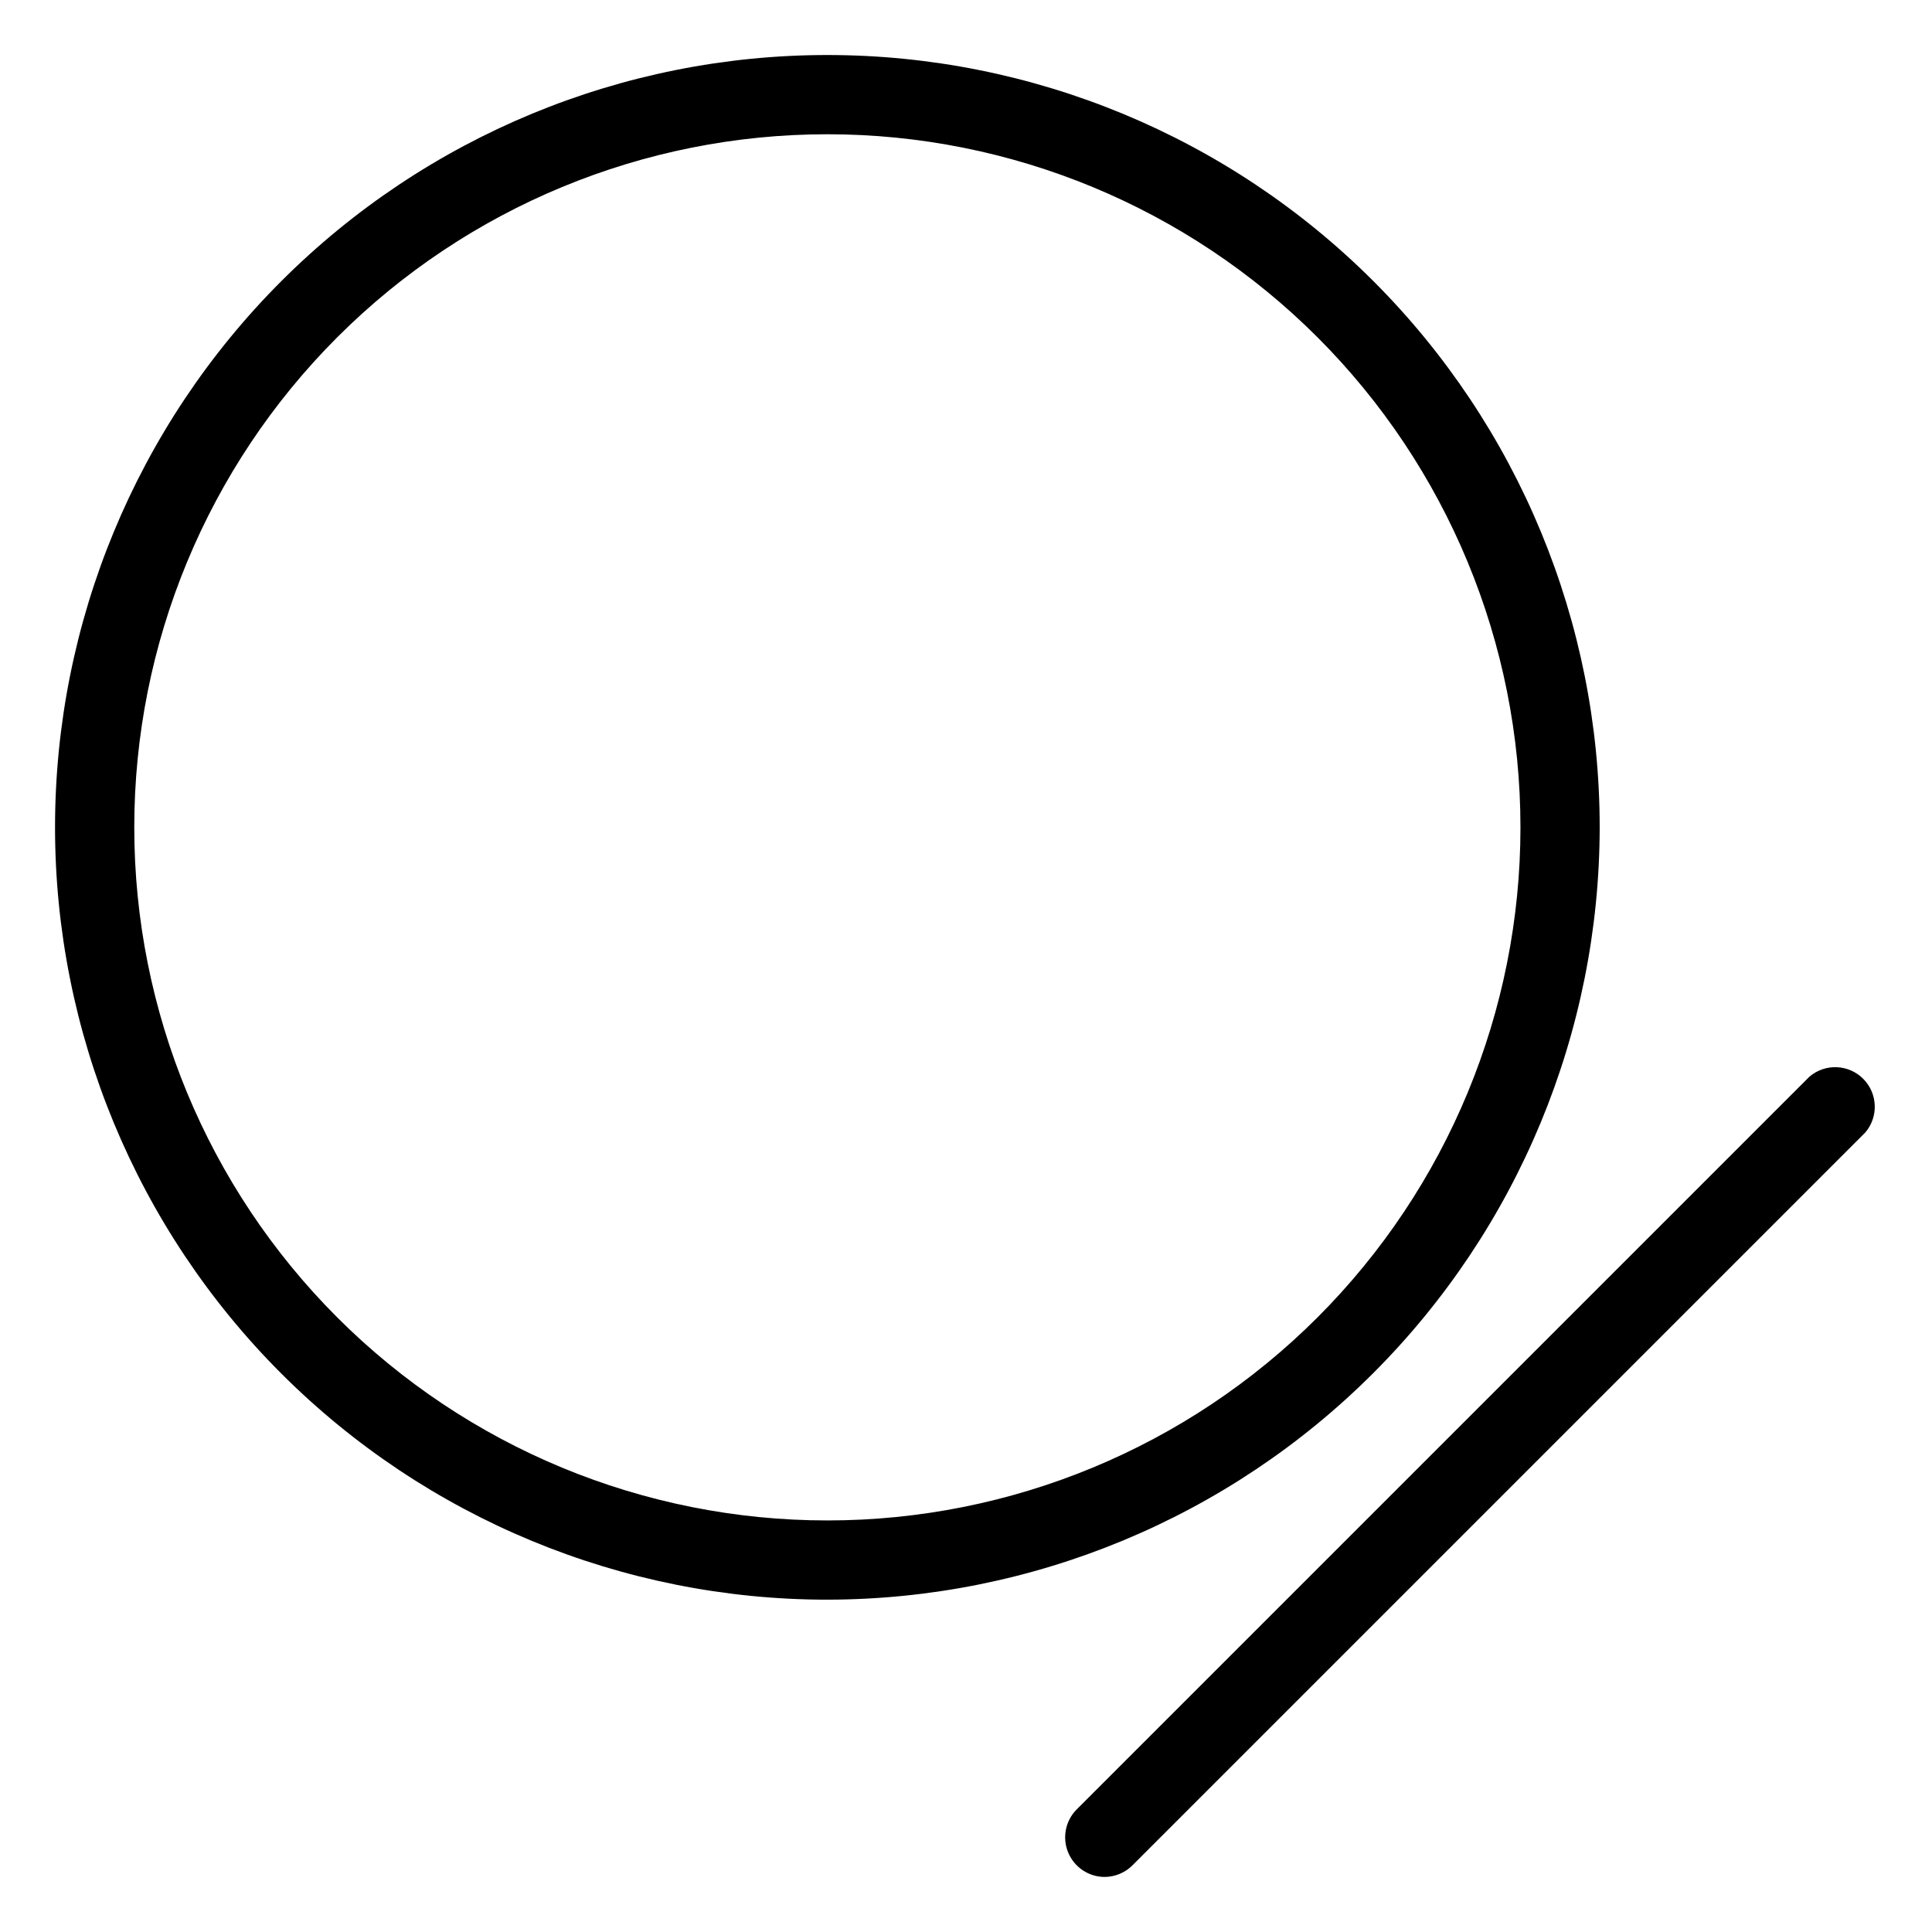
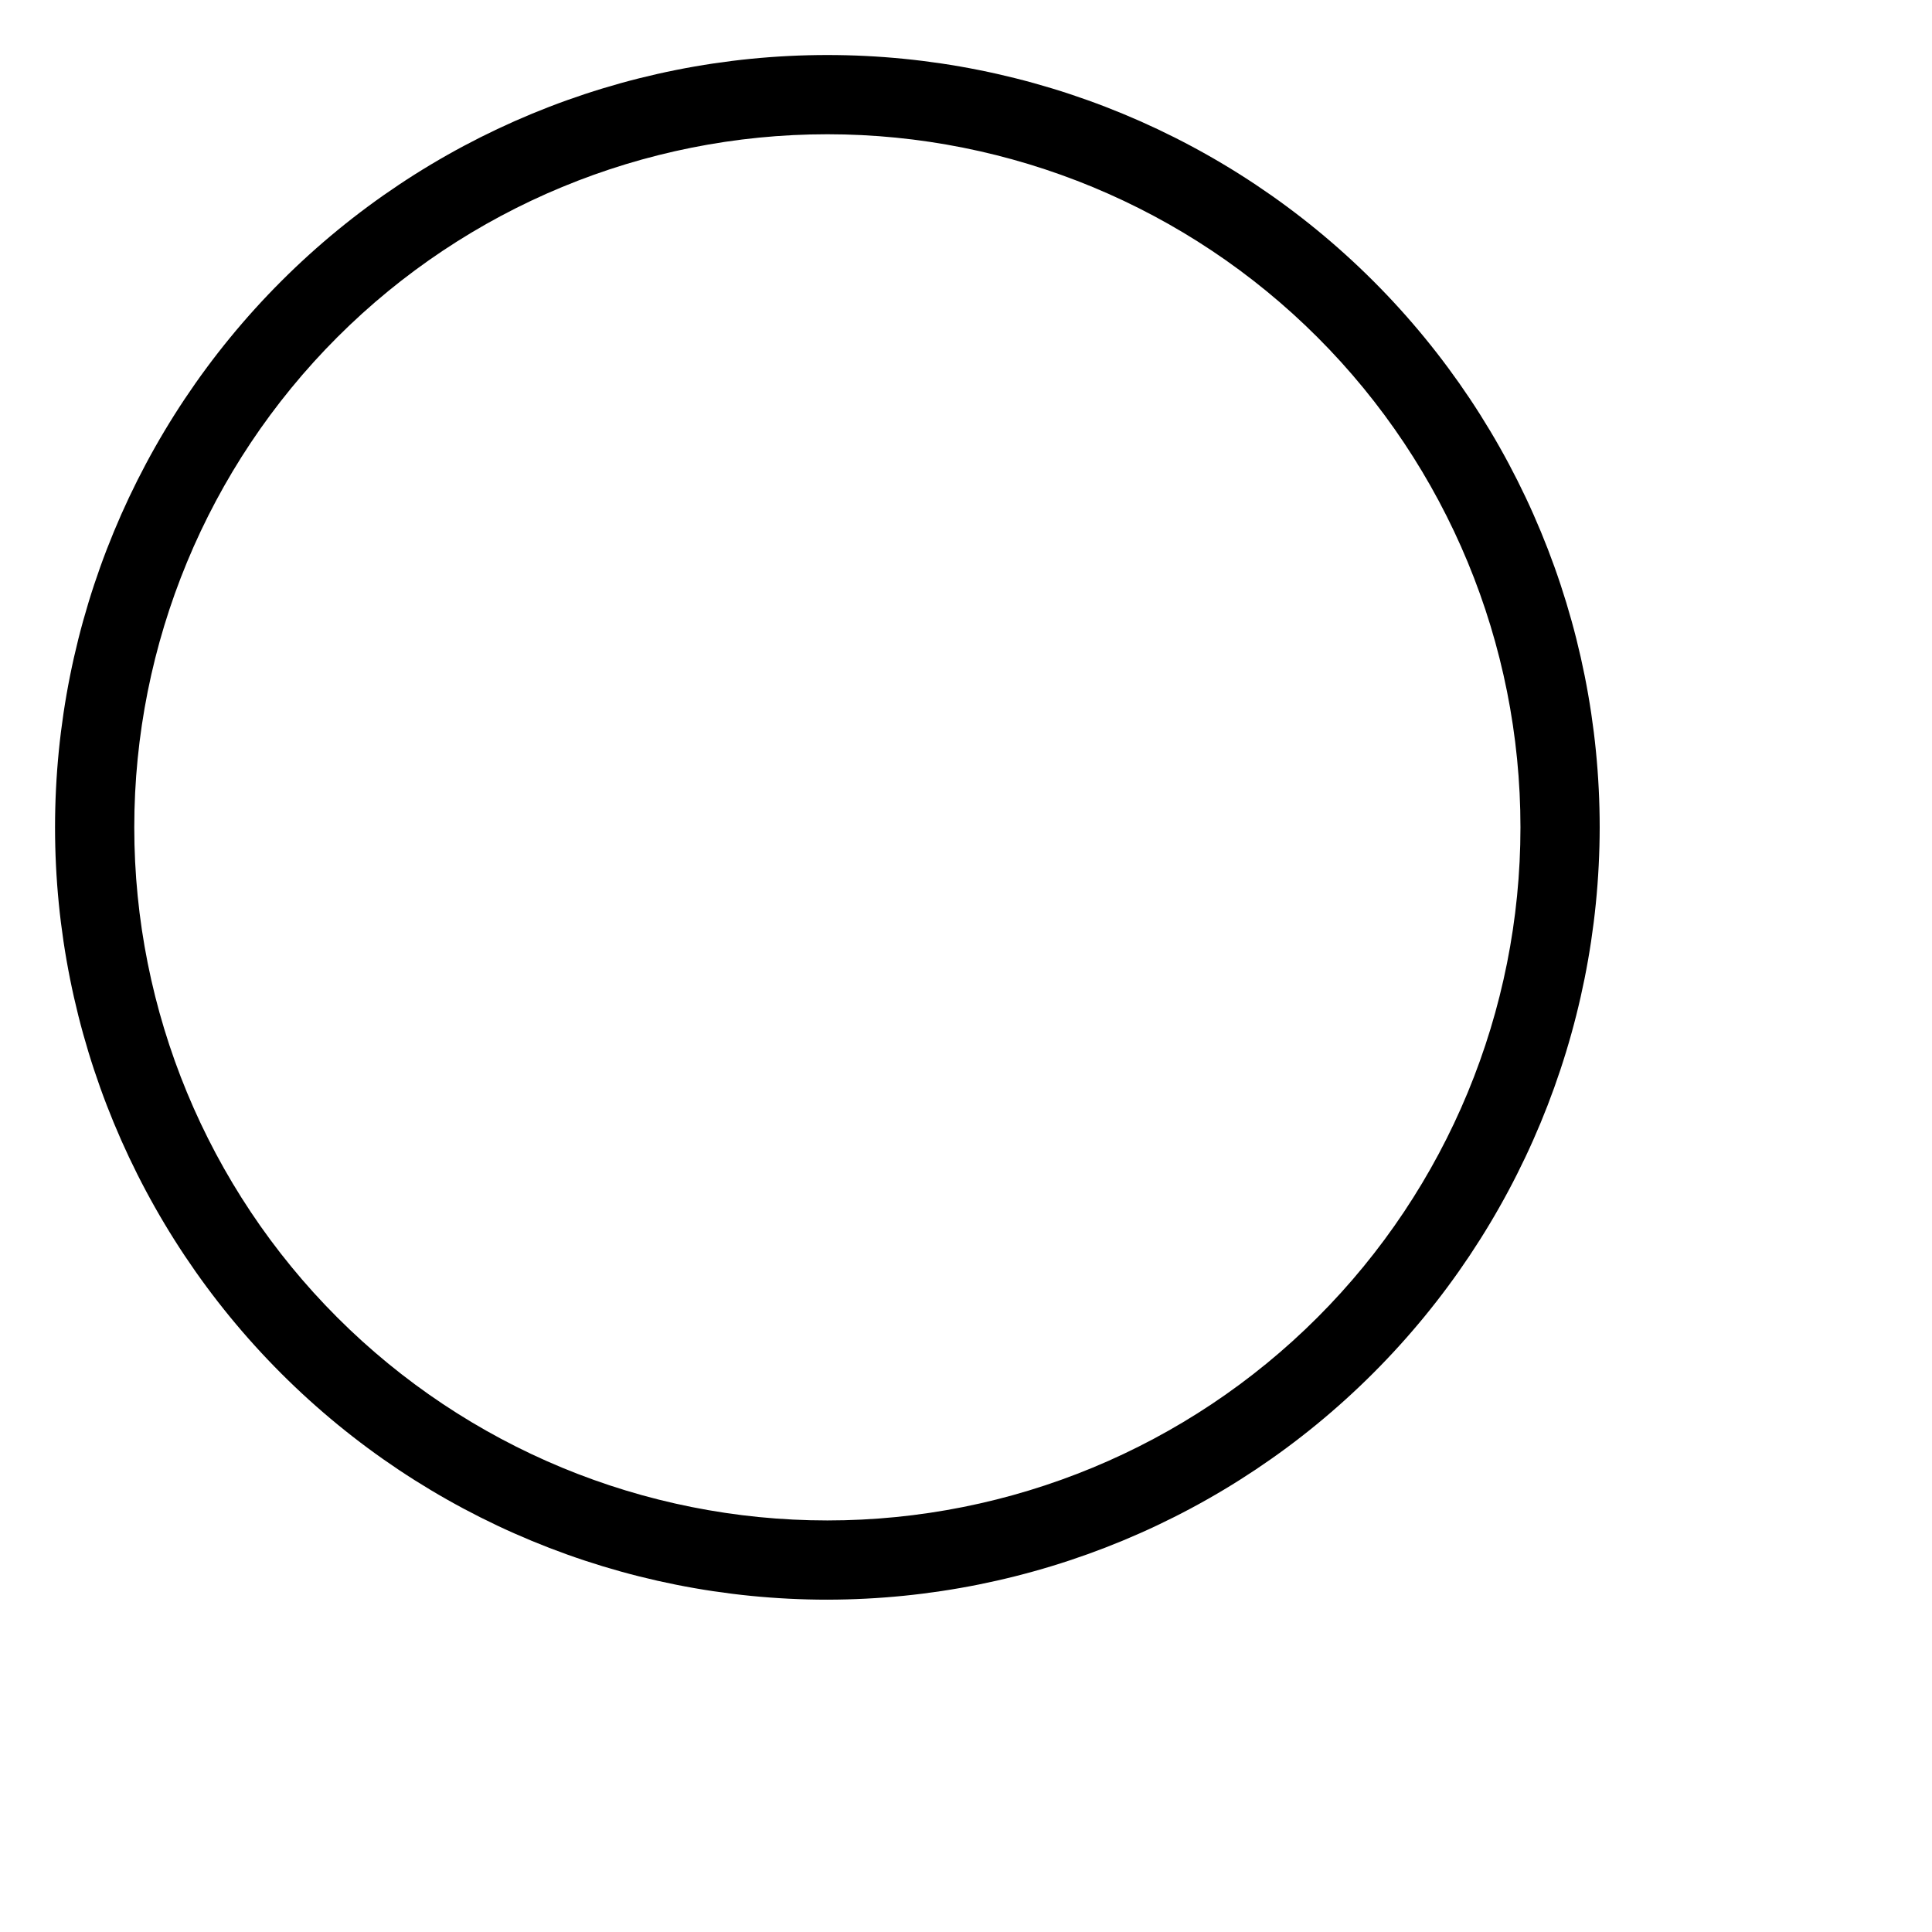
<svg xmlns="http://www.w3.org/2000/svg" fill="#000000" width="800px" height="800px" version="1.1" viewBox="144 144 512 512">
  <g>
    <path d="m363.26 567.93c-54.281 0-106.34-21.562-144.73-59.945-38.383-38.383-59.945-90.441-59.945-144.73 0-54.281 21.562-106.34 59.945-144.73 38.387-38.383 90.445-59.945 144.73-59.945 54.285 0 106.34 21.562 144.73 59.945 38.383 38.387 59.945 90.445 59.945 144.73-0.066 54.262-21.652 106.28-60.023 144.65-38.367 38.371-90.387 59.957-144.65 60.023zm0-388.35c-48.715 0-95.434 19.352-129.88 53.797-34.445 34.449-53.797 81.168-53.797 129.88 0 48.715 19.352 95.438 53.797 129.88 34.449 34.445 81.168 53.797 129.88 53.797 48.715 0 95.438-19.352 129.88-53.797 34.445-34.445 53.797-81.168 53.797-129.88 0-48.715-19.352-95.434-53.797-129.88-34.445-34.445-81.168-53.797-129.88-53.797z" />
-     <path d="m436.73 641.41c-4.231-0.016-8.039-2.574-9.656-6.484s-0.727-8.41 2.258-11.41l194.18-194.18c4.164-3.566 10.371-3.328 14.25 0.551 3.875 3.875 4.117 10.082 0.551 14.246l-194.18 194.18c-1.957 1.969-4.617 3.082-7.398 3.094z" />
  </g>
</svg>